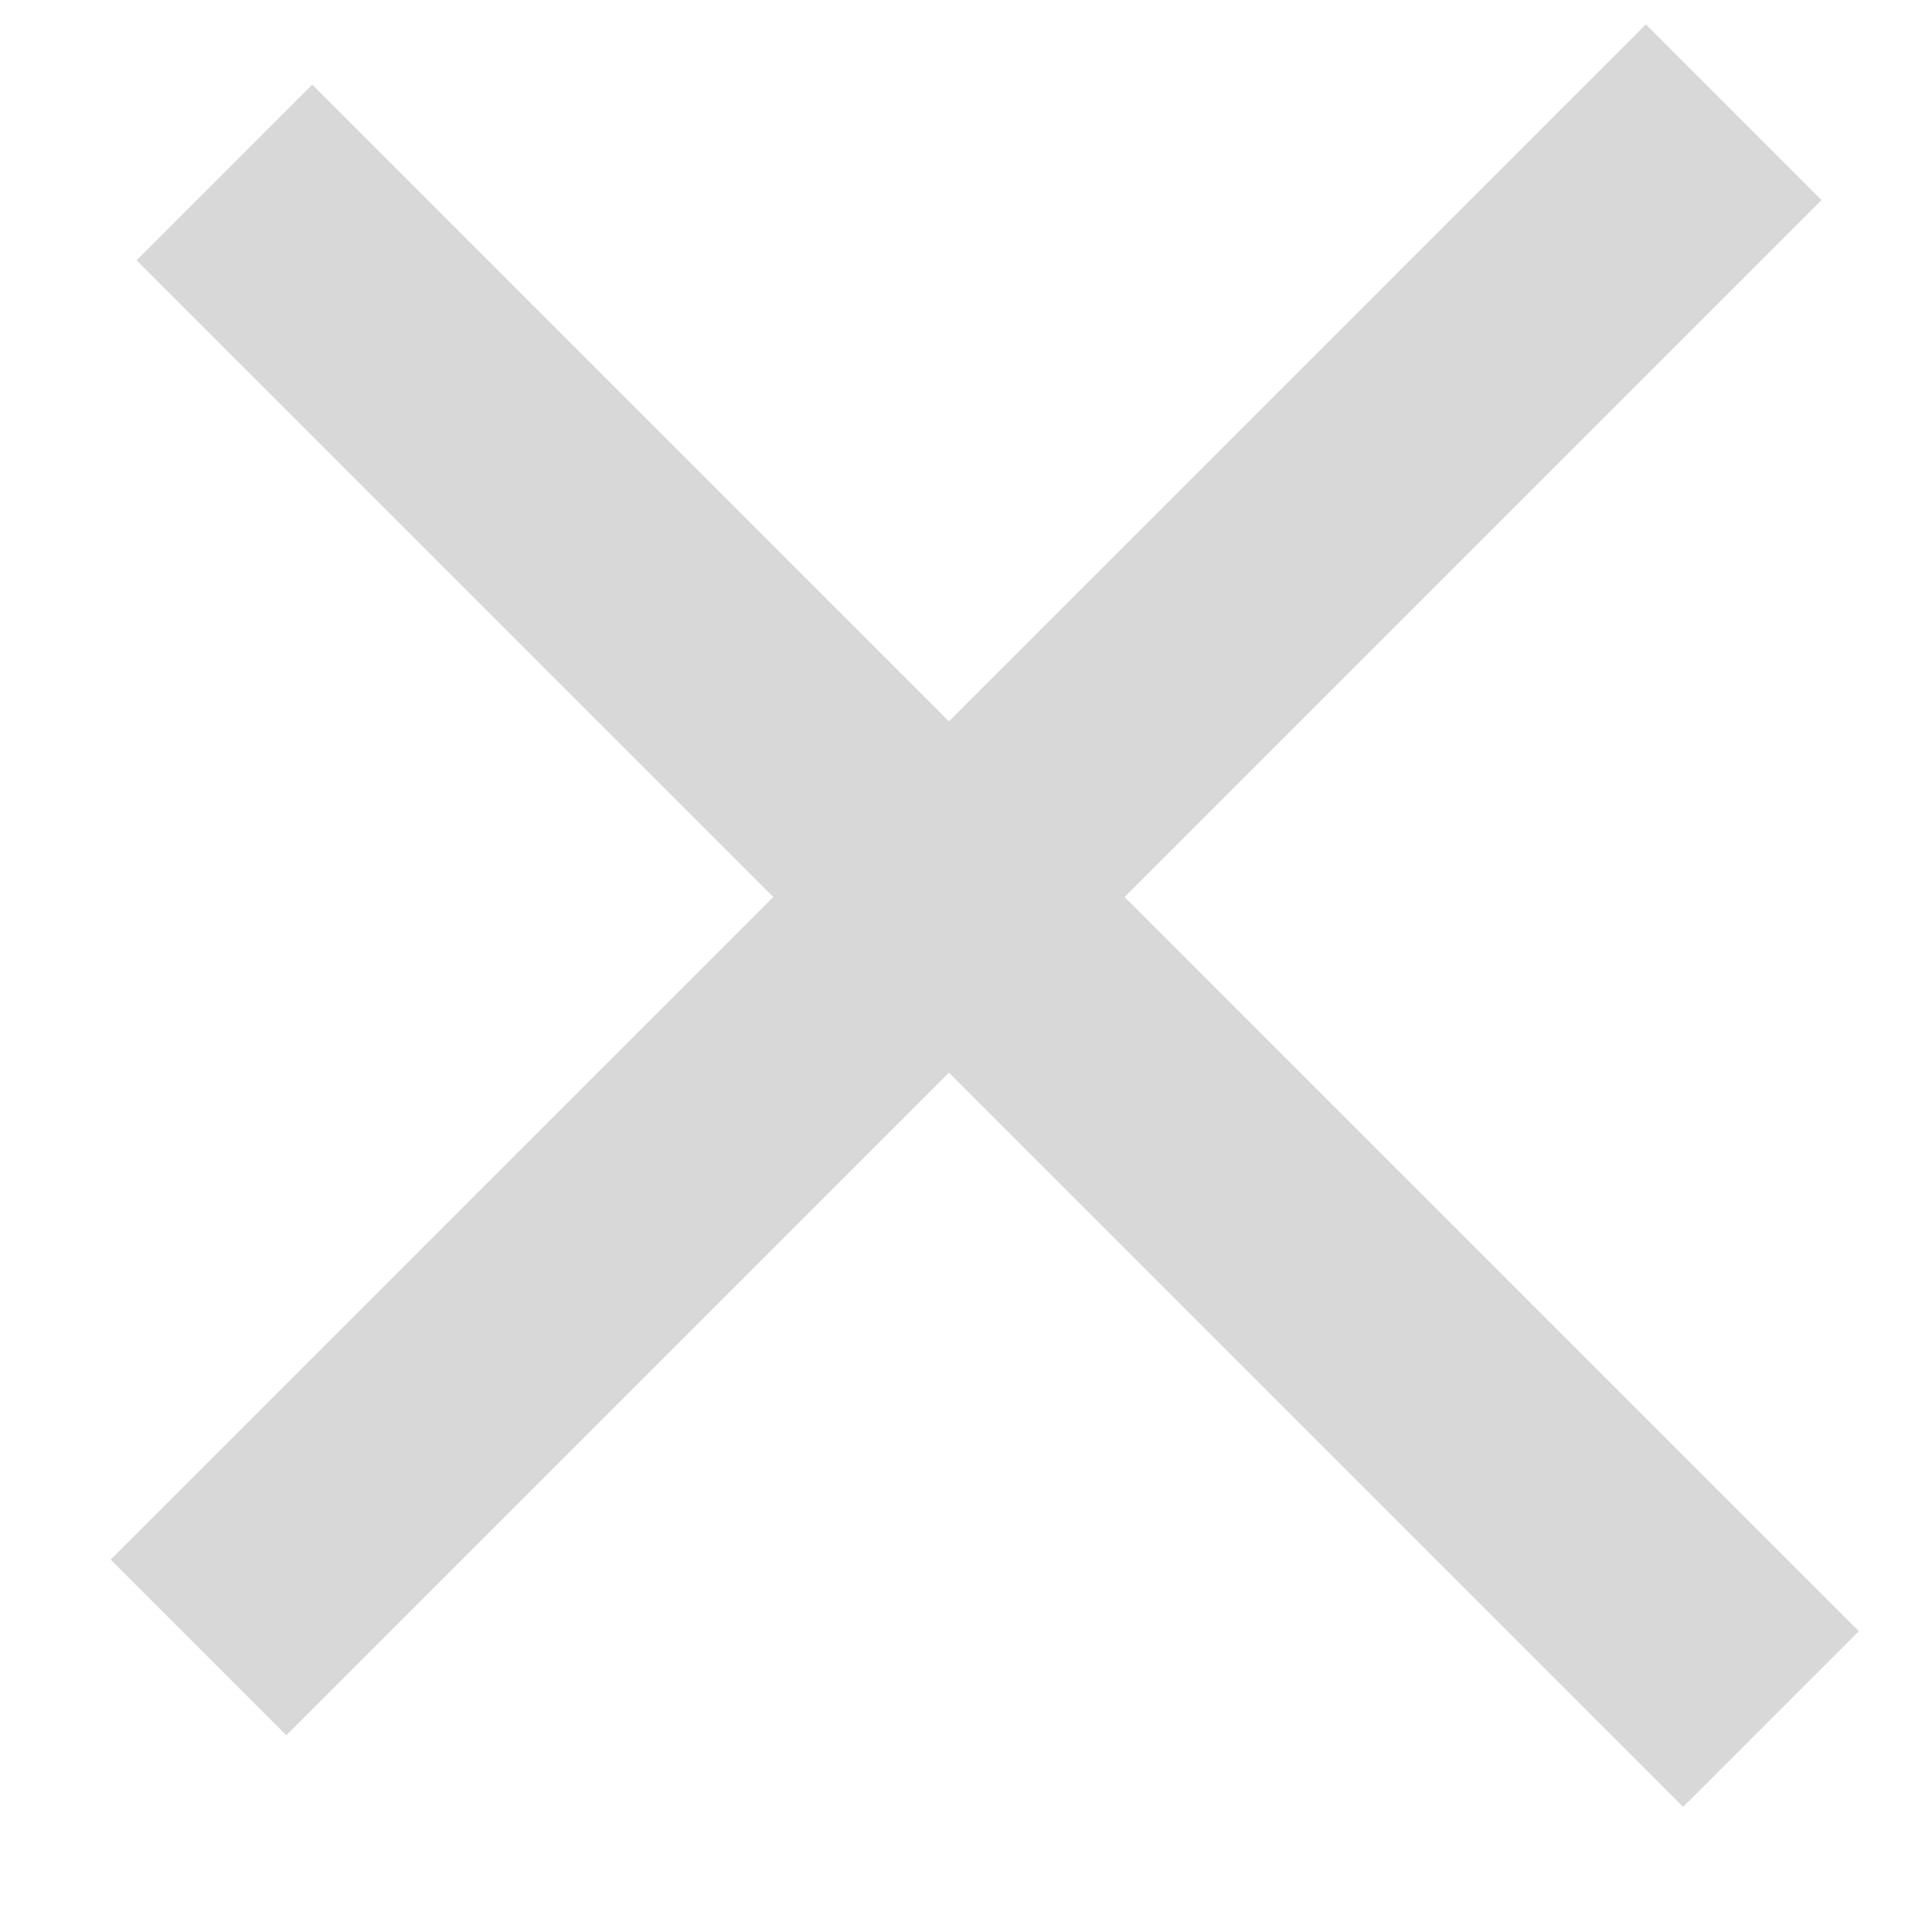
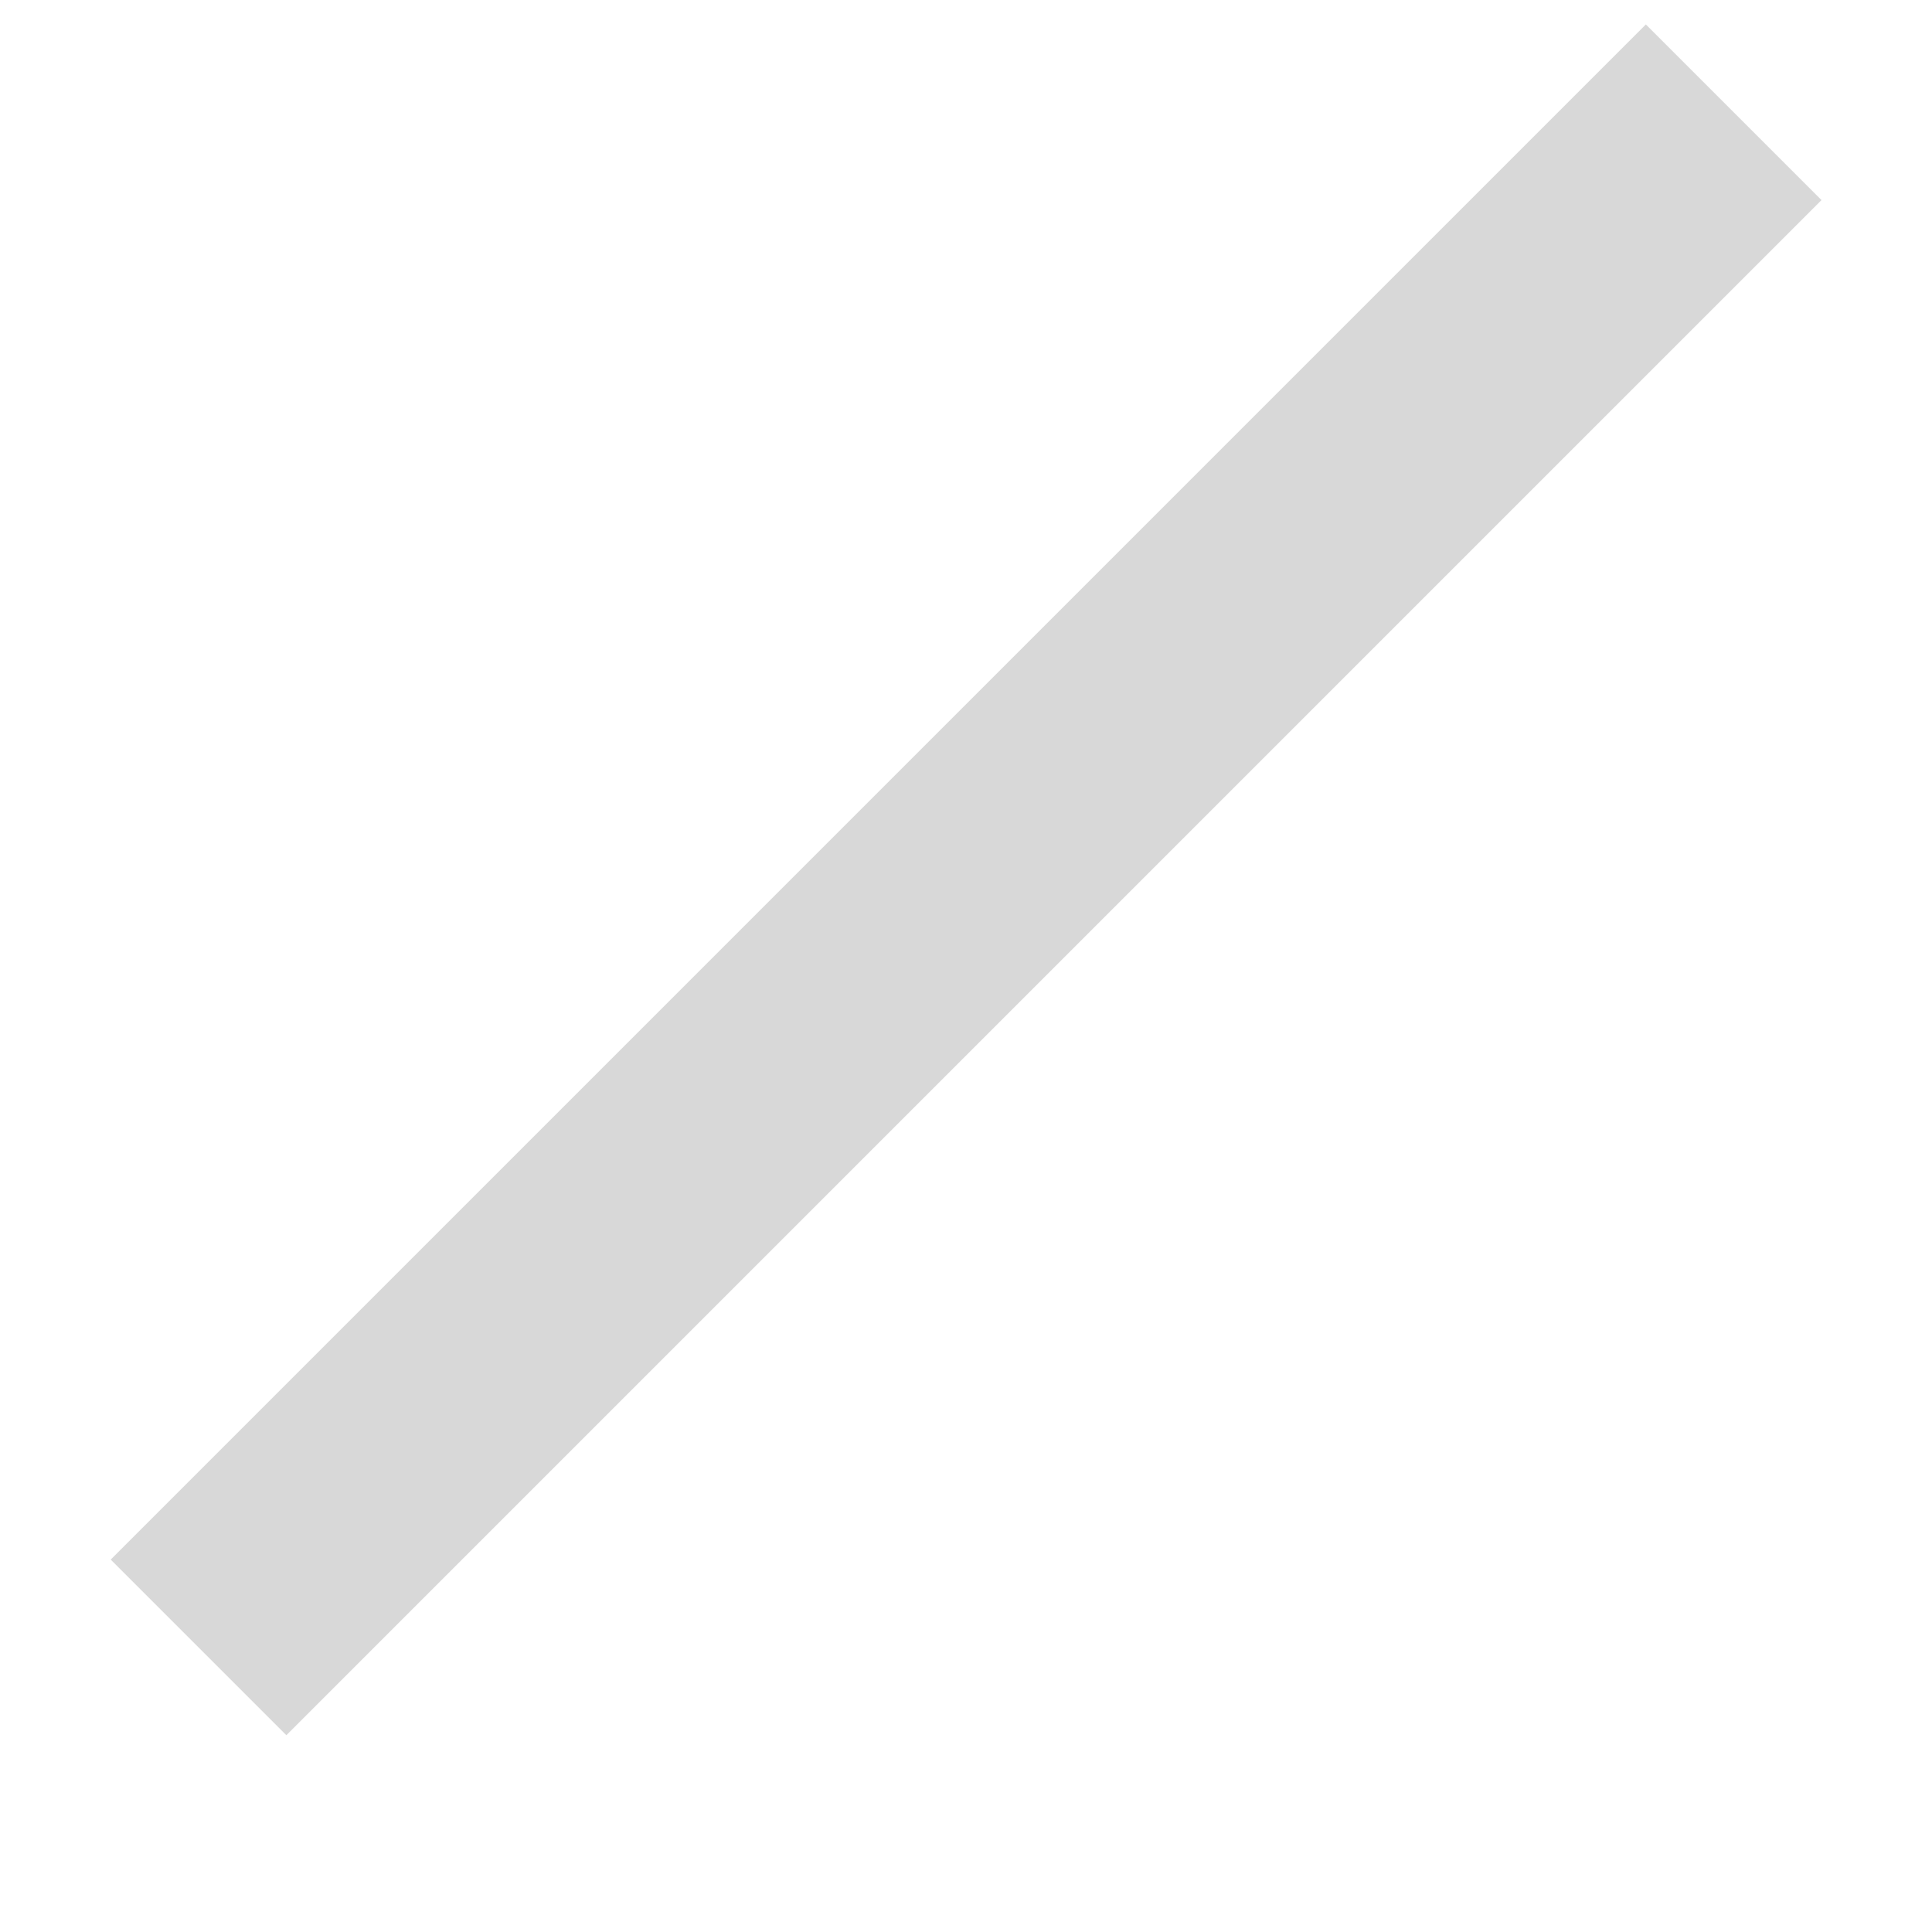
<svg xmlns="http://www.w3.org/2000/svg" xmlns:ns1="http://www.bohemiancoding.com/sketch/ns" width="14px" height="14px" viewBox="0 0 14 14" version="1.1">
  <title>close</title>
  <desc>Created with Sketch.</desc>
  <defs />
  <g id="Page-1" stroke="none" stroke-width="1" fill="none" fill-rule="evenodd" ns1:type="MSPage">
    <g id="option-9" ns1:type="MSLayerGroup" transform="translate(-1024, -696)" stroke-linecap="square" stroke="#D8D8D8" stroke-width="1.8">
      <g id="info" transform="translate(387, 672)" ns1:type="MSShapeGroup">
        <g id="close" transform="translate(644.5, 30.5) rotate(-45) translate(-644.5, -30.5) translate(637, 23)">
-           <path d="M7.059,0.534 L7.059,14.583" id="Line" />
          <path d="M0.269,7.059 L14.201,7.059" id="Line-2" />
        </g>
      </g>
    </g>
  </g>
</svg>